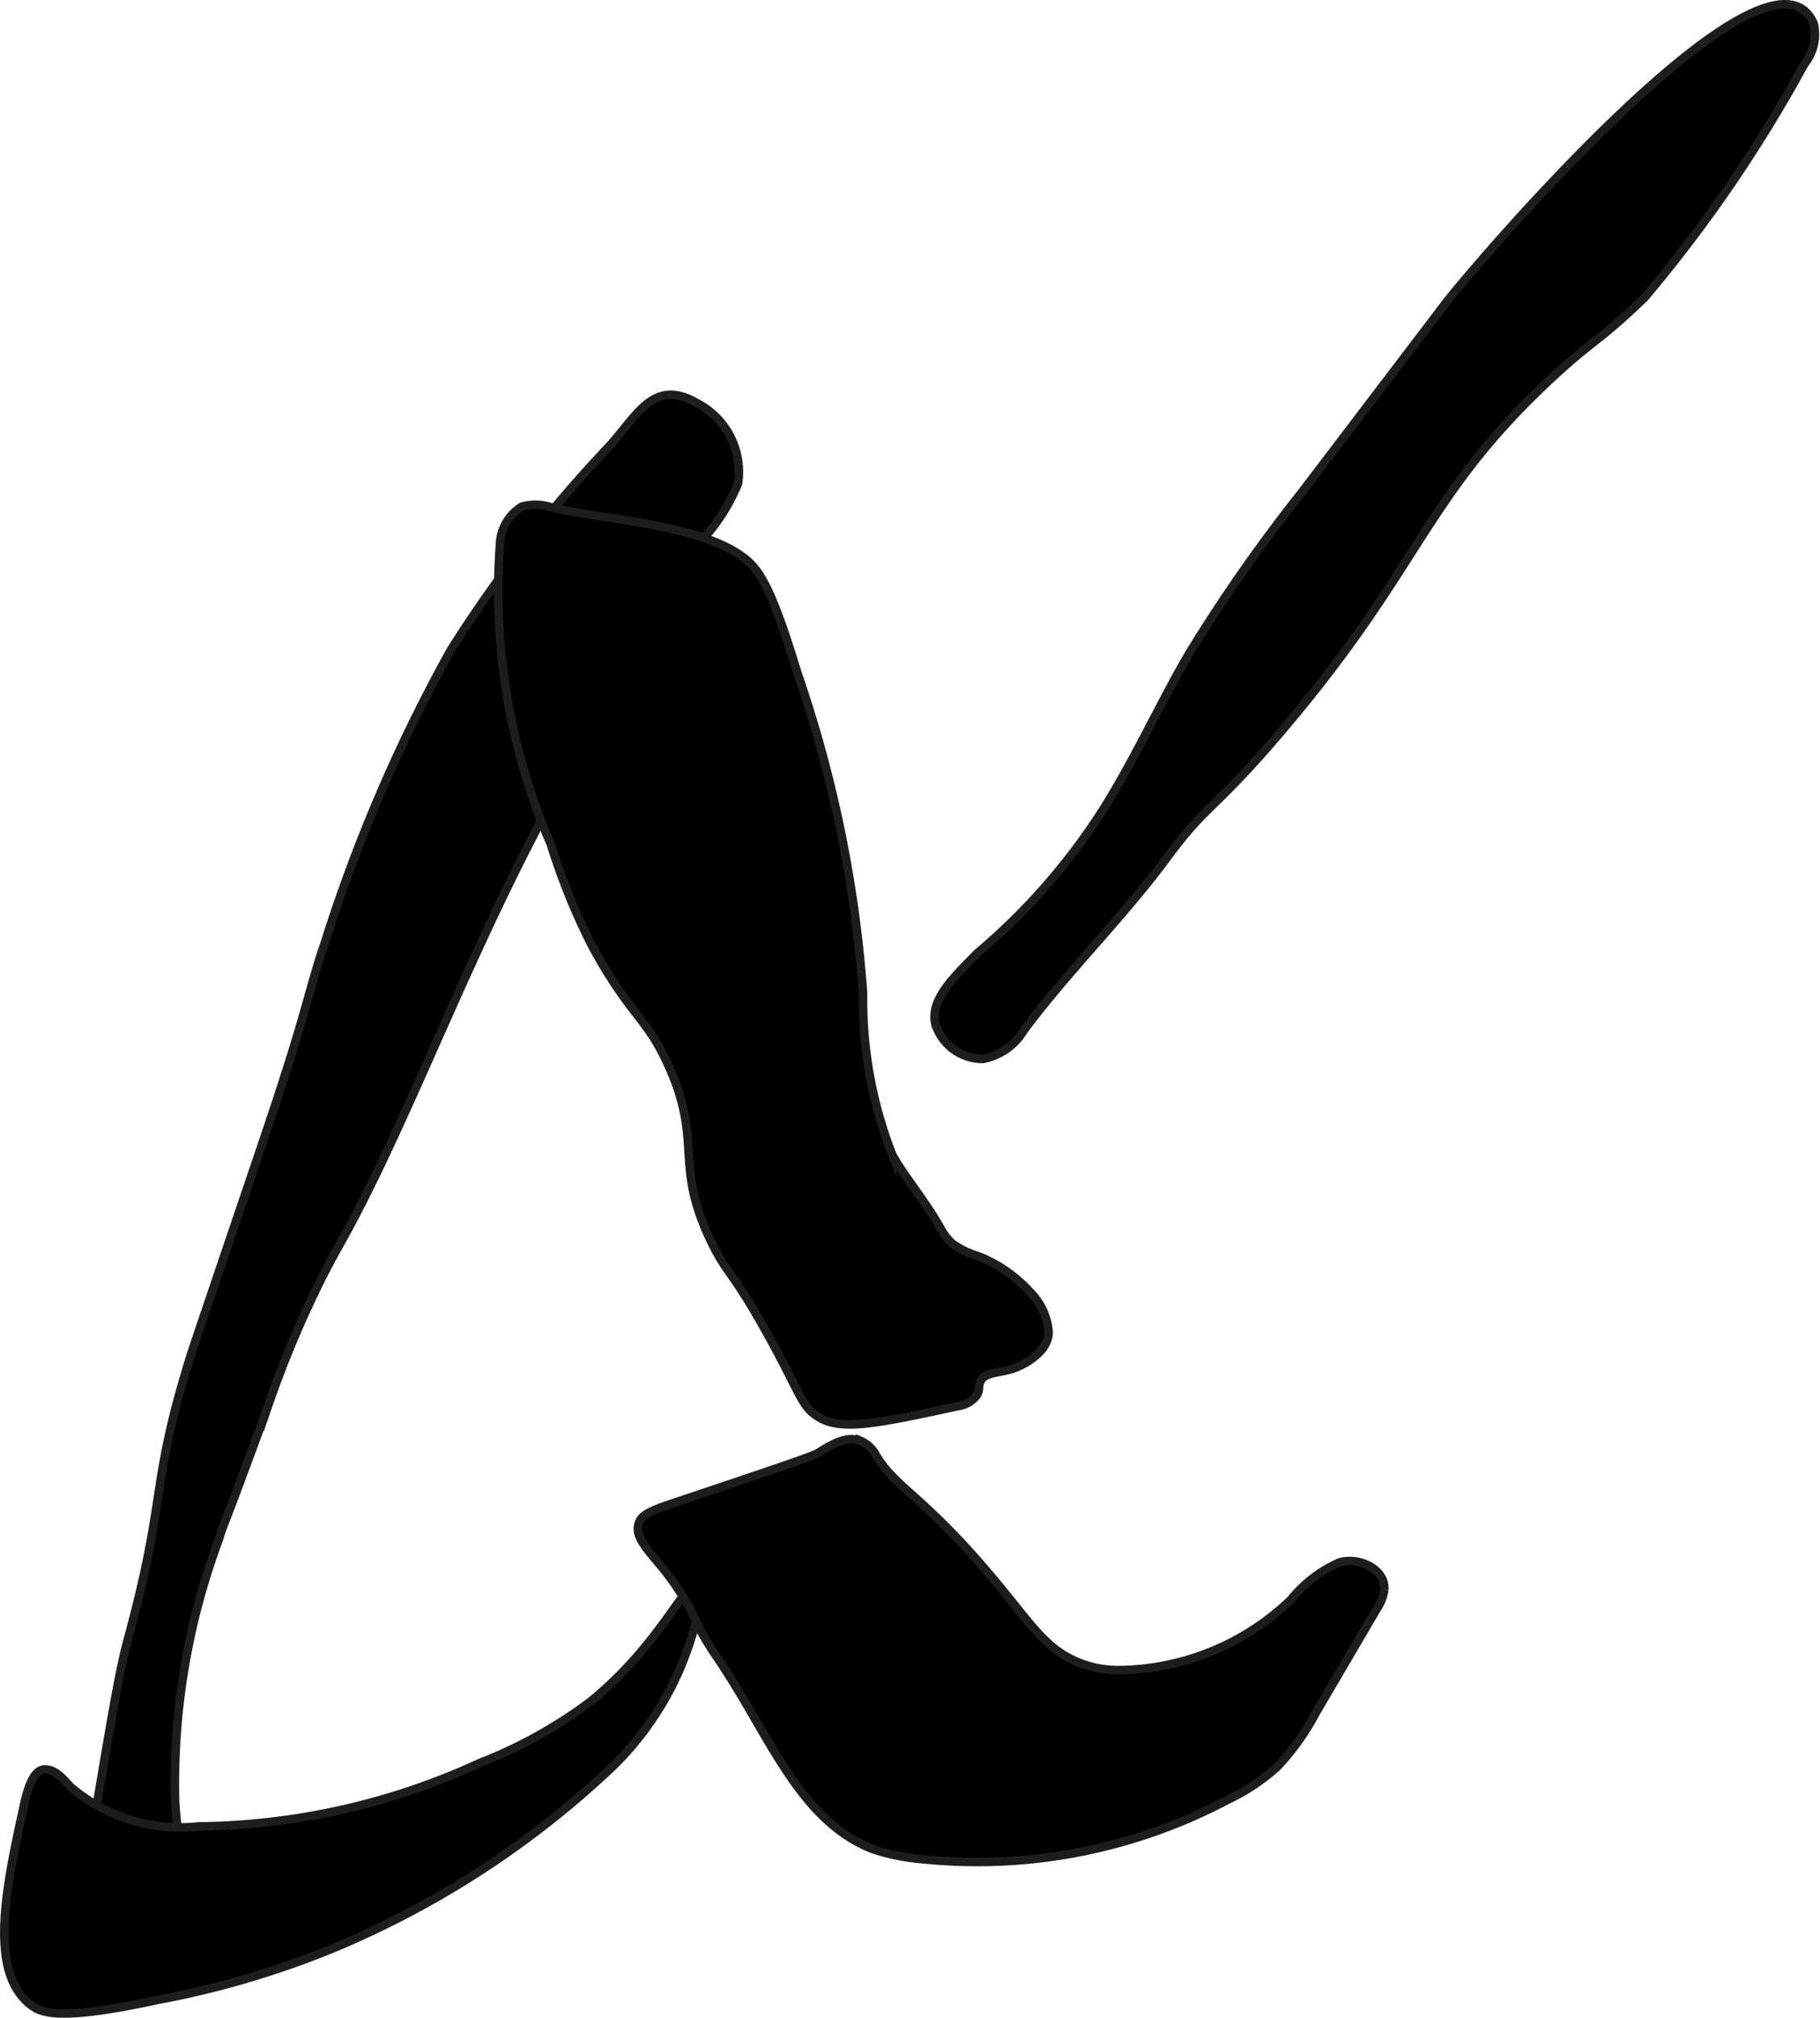
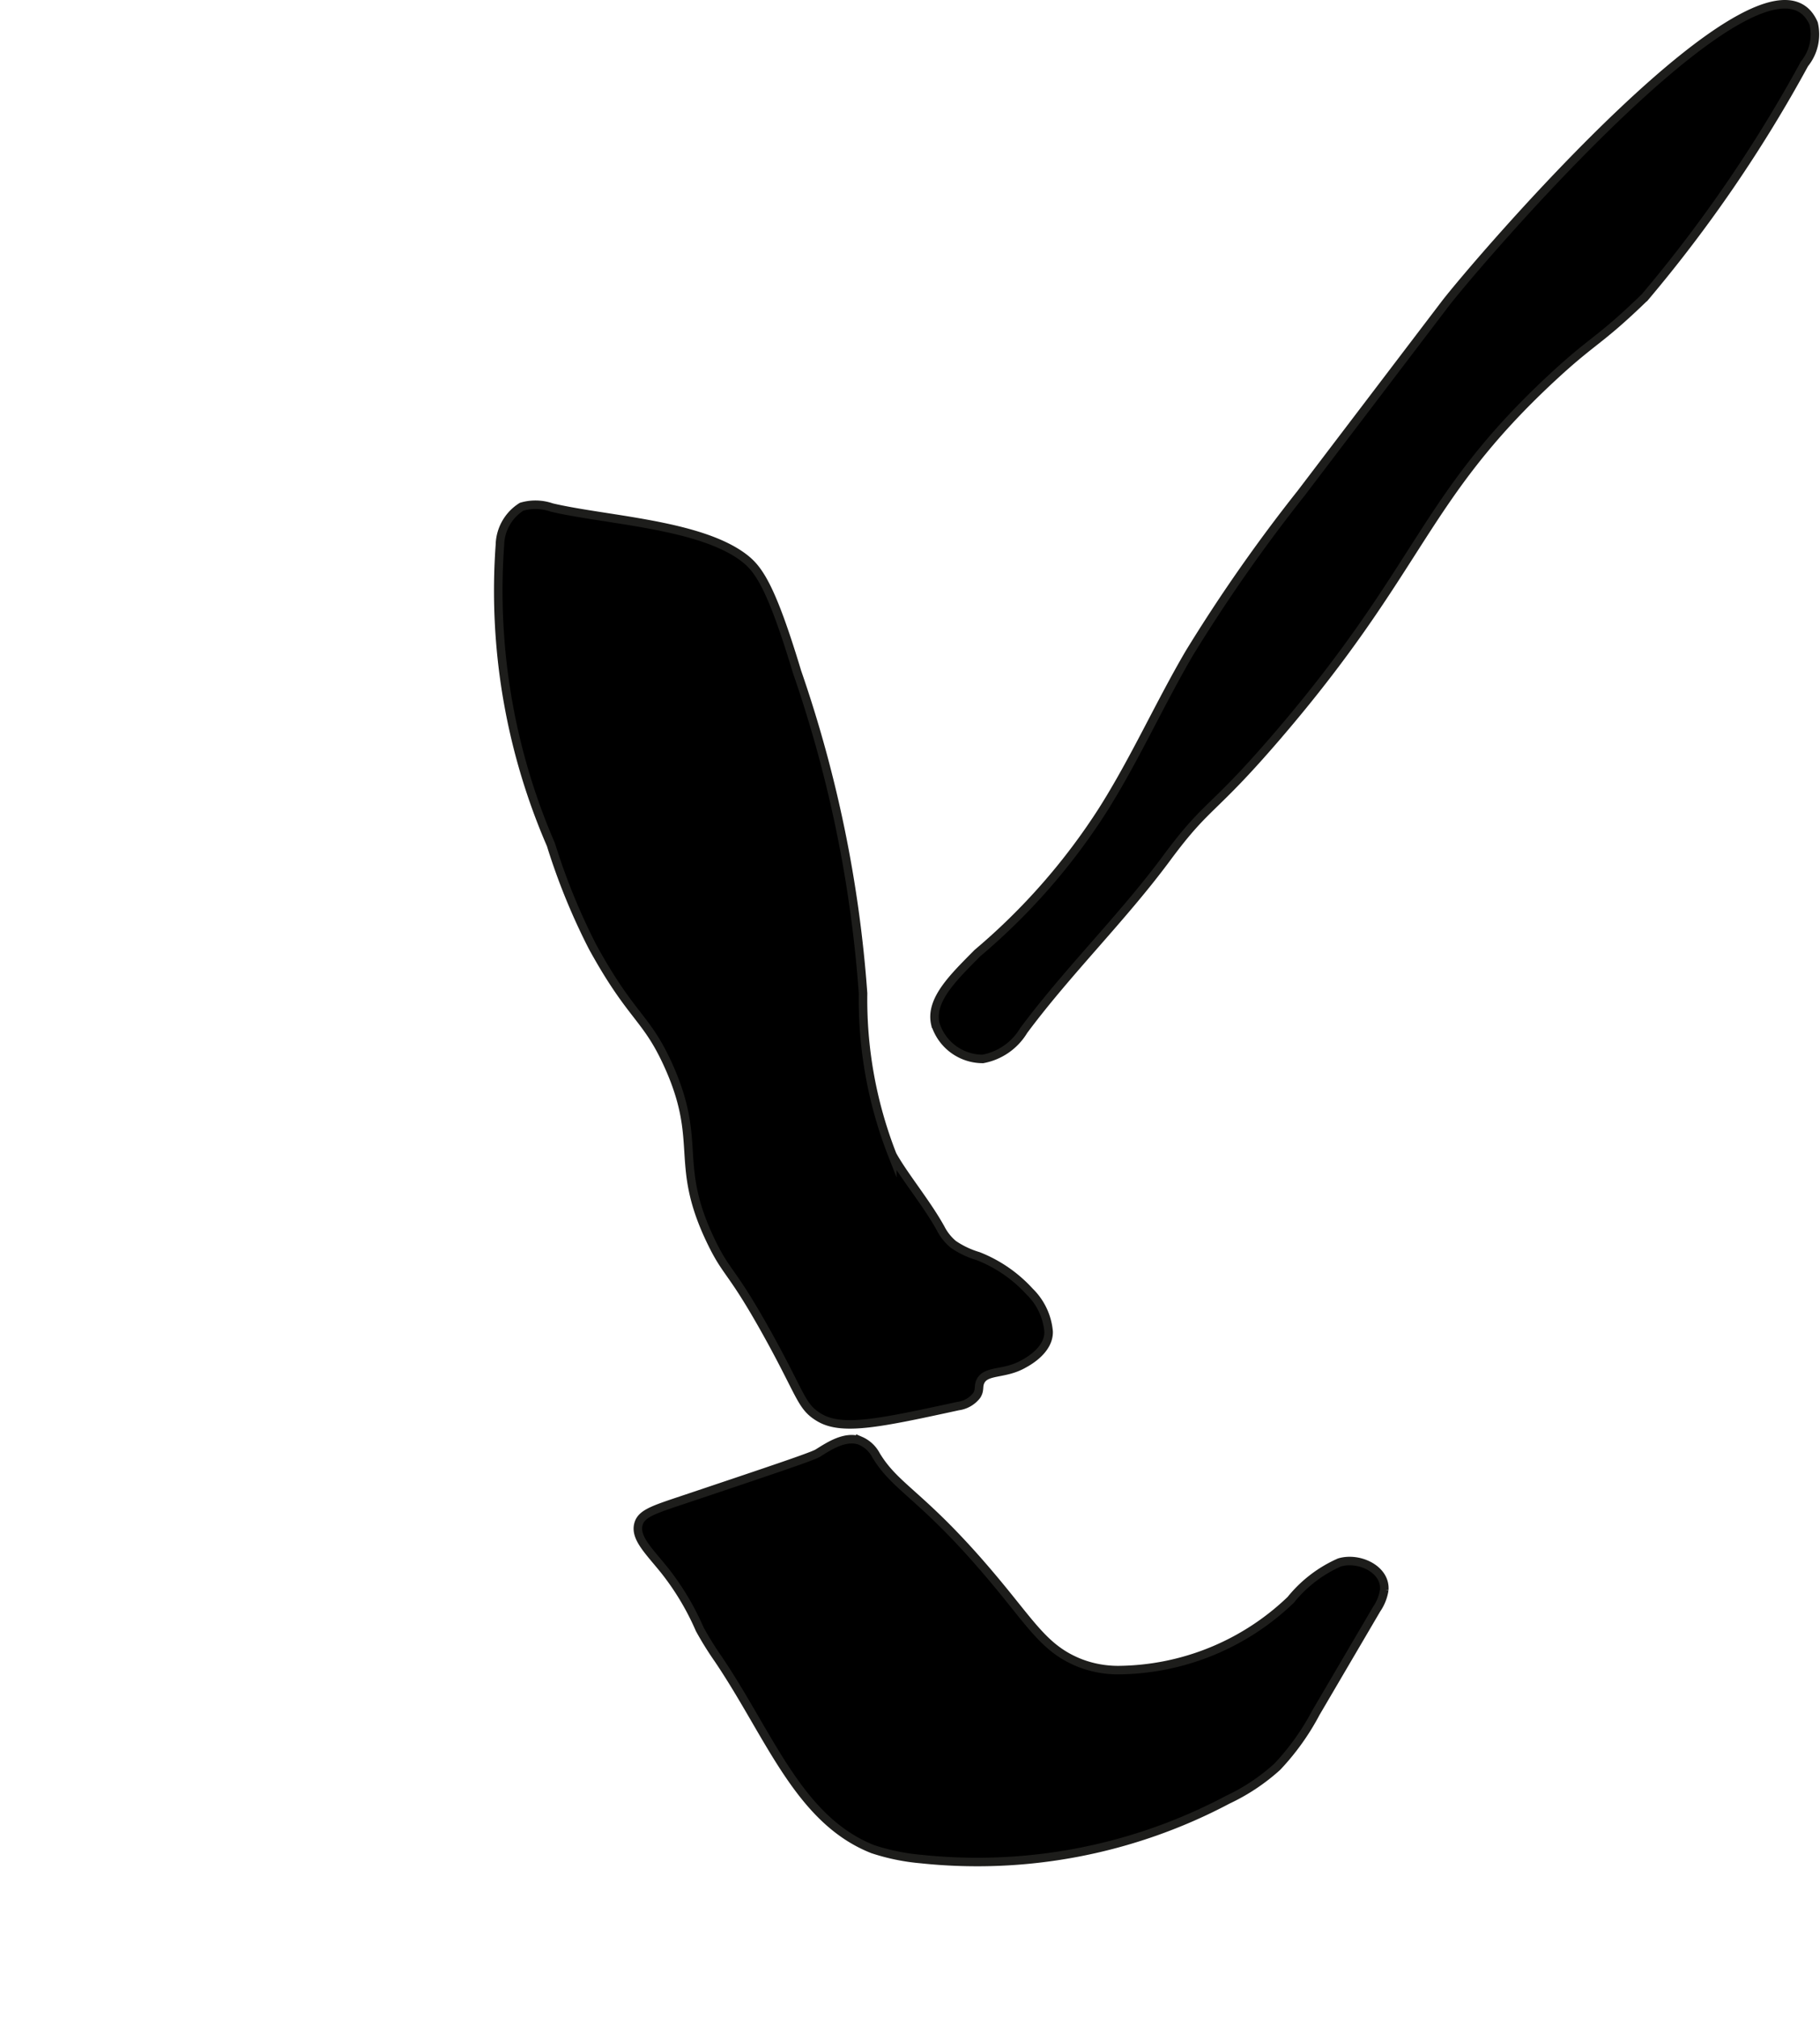
<svg xmlns="http://www.w3.org/2000/svg" version="1.1" width="11.303mm" height="12.527mm" viewBox="0 0 32.039 35.511">
  <defs>
    <style type="text/css">
      .a {
        stroke: #1d1d1b;
        stroke-miterlimit: 10;
        stroke-width: 0.15px;
      }
    </style>
  </defs>
-   <path class="a" d="M7.937,11.437A27.759,27.759,0,0,0,5.714,16.603c-.202.574-.282.998-.629,2.096-.251.794-.424,1.295-.97,2.906-.484,1.428-.726,2.143-.75,2.219-.742,2.376-.411,2.45-1.125,5.062-.144.529-.308,1.507-.634,3.462-.083.496-.17,1.069.167,1.391a.994.994,0,0,0,1.207.067c.413-.337.175-1.033.103-2.076a12.296,12.296,0,0,1,.771-4.644c.098-.326.018-.021.86-2.332a18.526,18.526,0,0,1,.962-2.289c.153-.3.275-.515.325-.604,1.257-2.241,2.378-5.503,4.111-8.472.31-.531.585-.958,1.043-1.808a12.764,12.764,0,0,1,1.065-1.935,3.312,3.312,0,0,0,.772-1.138,1.363,1.363,0,0,0-.738-1.421c-.75-.431-1.04.227-1.528.765A23.169,23.169,0,0,0,7.937,11.437Z" />
-   <path class="a" d="M3.496,32.143a2.987,2.987,0,0,1-2.25-.691c-.133-.141-.273-.321-.467-.311-.218.011-.314.422-.368.67-.304,1.398-.632,2.904.141,3.481.177.133.497.279,2.218-.095a15.717,15.717,0,0,0,3.157-.936,16.237,16.237,0,0,0,4.875-3.188A5.404,5.404,0,0,0,11.926,29.467c.306-.679.501-1.506.345-1.58-.191-.091-.651,1.064-1.879,2.06a8.144,8.144,0,0,1-1.94,1.077A12.131,12.131,0,0,1,3.496,32.143Z" />
  <path class="a" d="M25.438,5.351q-1.265,1.662-2.529,3.324a28.464,28.464,0,0,0-1.972,2.82c-.531.907-.961,1.872-1.523,2.76a11.153,11.153,0,0,1-2.207,2.518c-.419.424-.837.822-.742,1.244a.873.873,0,0,0,.837.619,1.065,1.065,0,0,0,.719-.5c.785-1.054,1.735-1.979,2.517-3.035.73-.986.775-.782,1.951-2.152,2.548-2.969,2.542-4.165,4.813-6.282.764-.712.829-.636,1.656-1.438A24.609,24.609,0,0,0,31.767,1.123.823.823,0,0,0,31.929.416C31.141-1.418,25.921,4.716,25.438,5.351Z" />
  <path class="a" d="M9.71,8.931a.865.865,0,0,0-.528-.013.814.814,0,0,0-.382.673,11.225,11.225,0,0,0,.898,5.274,11.293,11.293,0,0,0,.737,1.806c.701,1.274.953,1.217,1.355,2.134.58,1.325.067,1.68.731,3.051.279.576.351.475.979,1.603.617,1.109.598,1.296.927,1.49.403.238,1.082.091,2.442-.204a.493.493,0,0,0,.325-.187c.062-.098.023-.155.064-.244.096-.208.42-.118.755-.307.046-.026.453-.231.447-.571a1.121,1.121,0,0,0-.335-.706,2.416,2.416,0,0,0-.905-.623,1.558,1.558,0,0,1-.437-.207.895.895,0,0,1-.222-.277c-.247-.449-.657-.94-.853-1.299a7.496,7.496,0,0,1-.515-2.843,22.134,22.134,0,0,0-1.162-5.657c-.453-1.503-.677-1.806-.927-2.001C12.329,9.223,10.657,9.155,9.71,8.931Z" />
  <path class="a" d="M22.723,28.155a2.283,2.283,0,0,1,.856-.657c.348-.104.819.121.79.484a.822.822,0,0,1-.136.34l-1.069,1.822a4.306,4.306,0,0,1-.68.95,3.542,3.542,0,0,1-.87.579,9.42,9.42,0,0,1-5.403,1.044,3.728,3.728,0,0,1-.847-.174c-1.304-.514-1.811-2.001-2.719-3.344a5.772,5.772,0,0,1-.327-.526,4.638,4.638,0,0,0-.628-1.047c-.275-.339-.515-.566-.451-.802.054-.199.284-.26.906-.469,1.439-.483,2.158-.724,2.25-.781.182-.112.479-.319.75-.219a.563.563,0,0,1,.275.254c.381.633.881.707,2.303,2.465.513.634.752.981,1.29,1.194a1.86,1.86,0,0,0,.688.124A4.434,4.434,0,0,0,22.723,28.155Z" />
</svg>